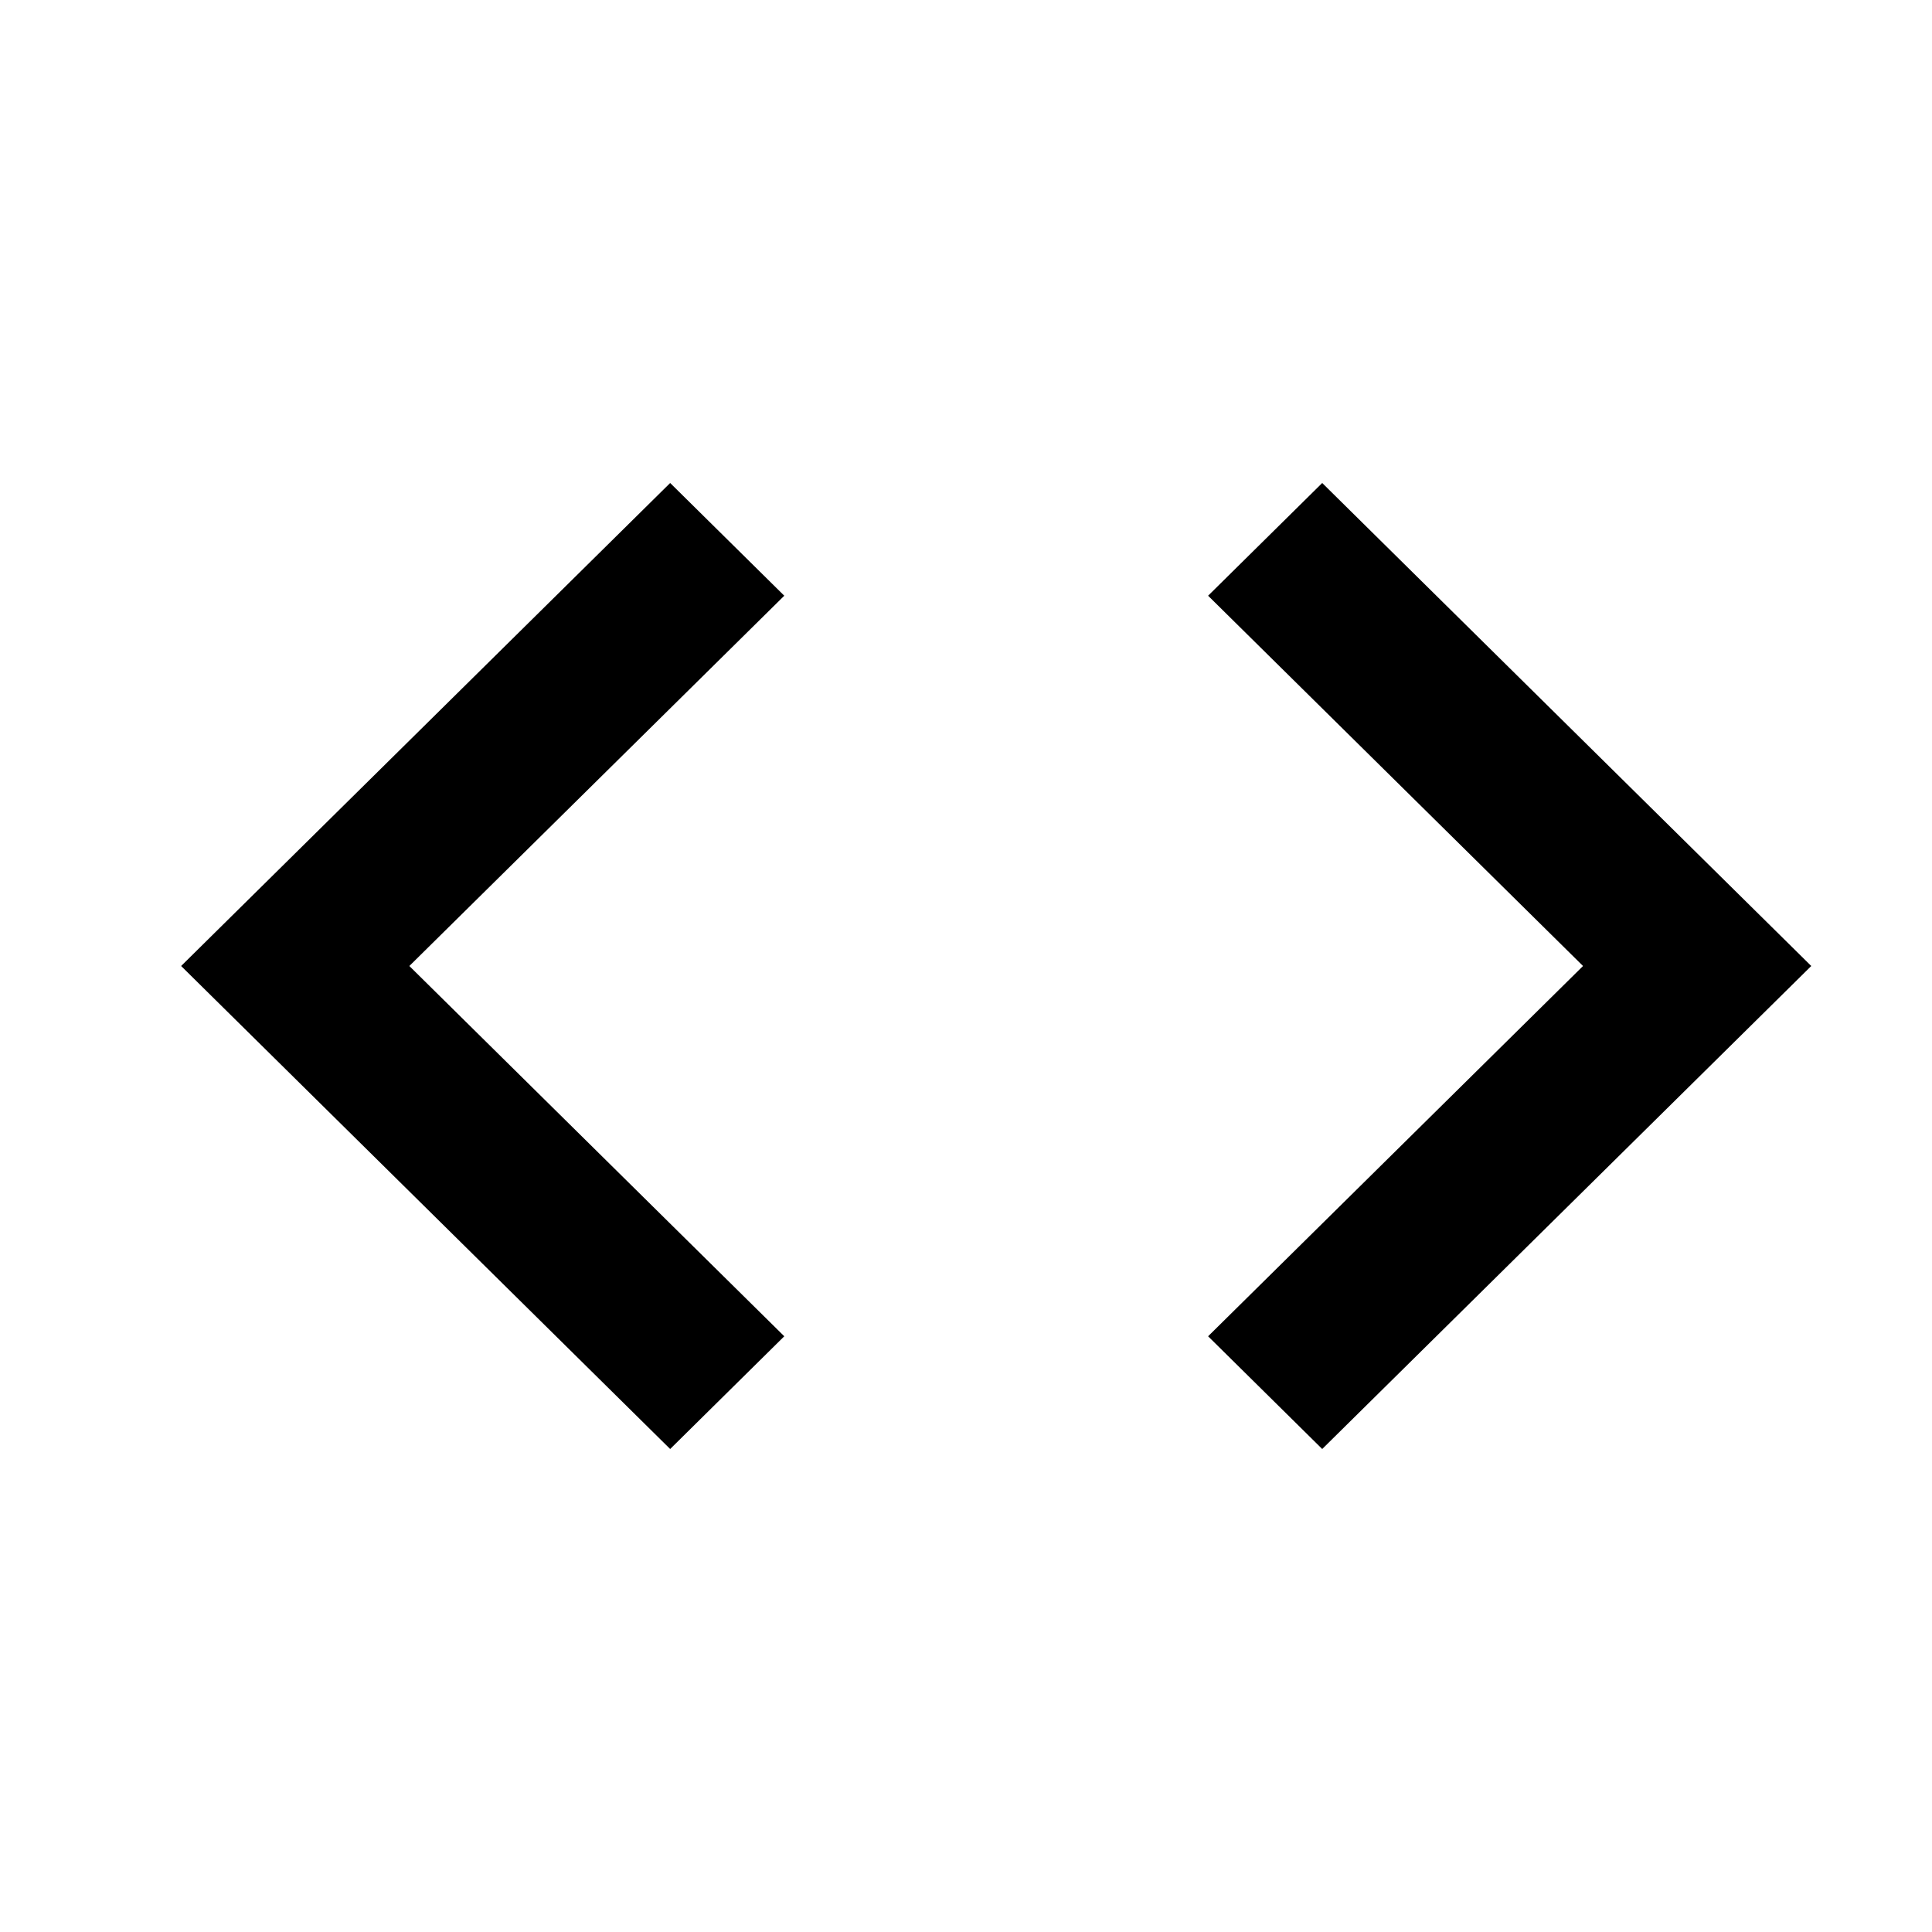
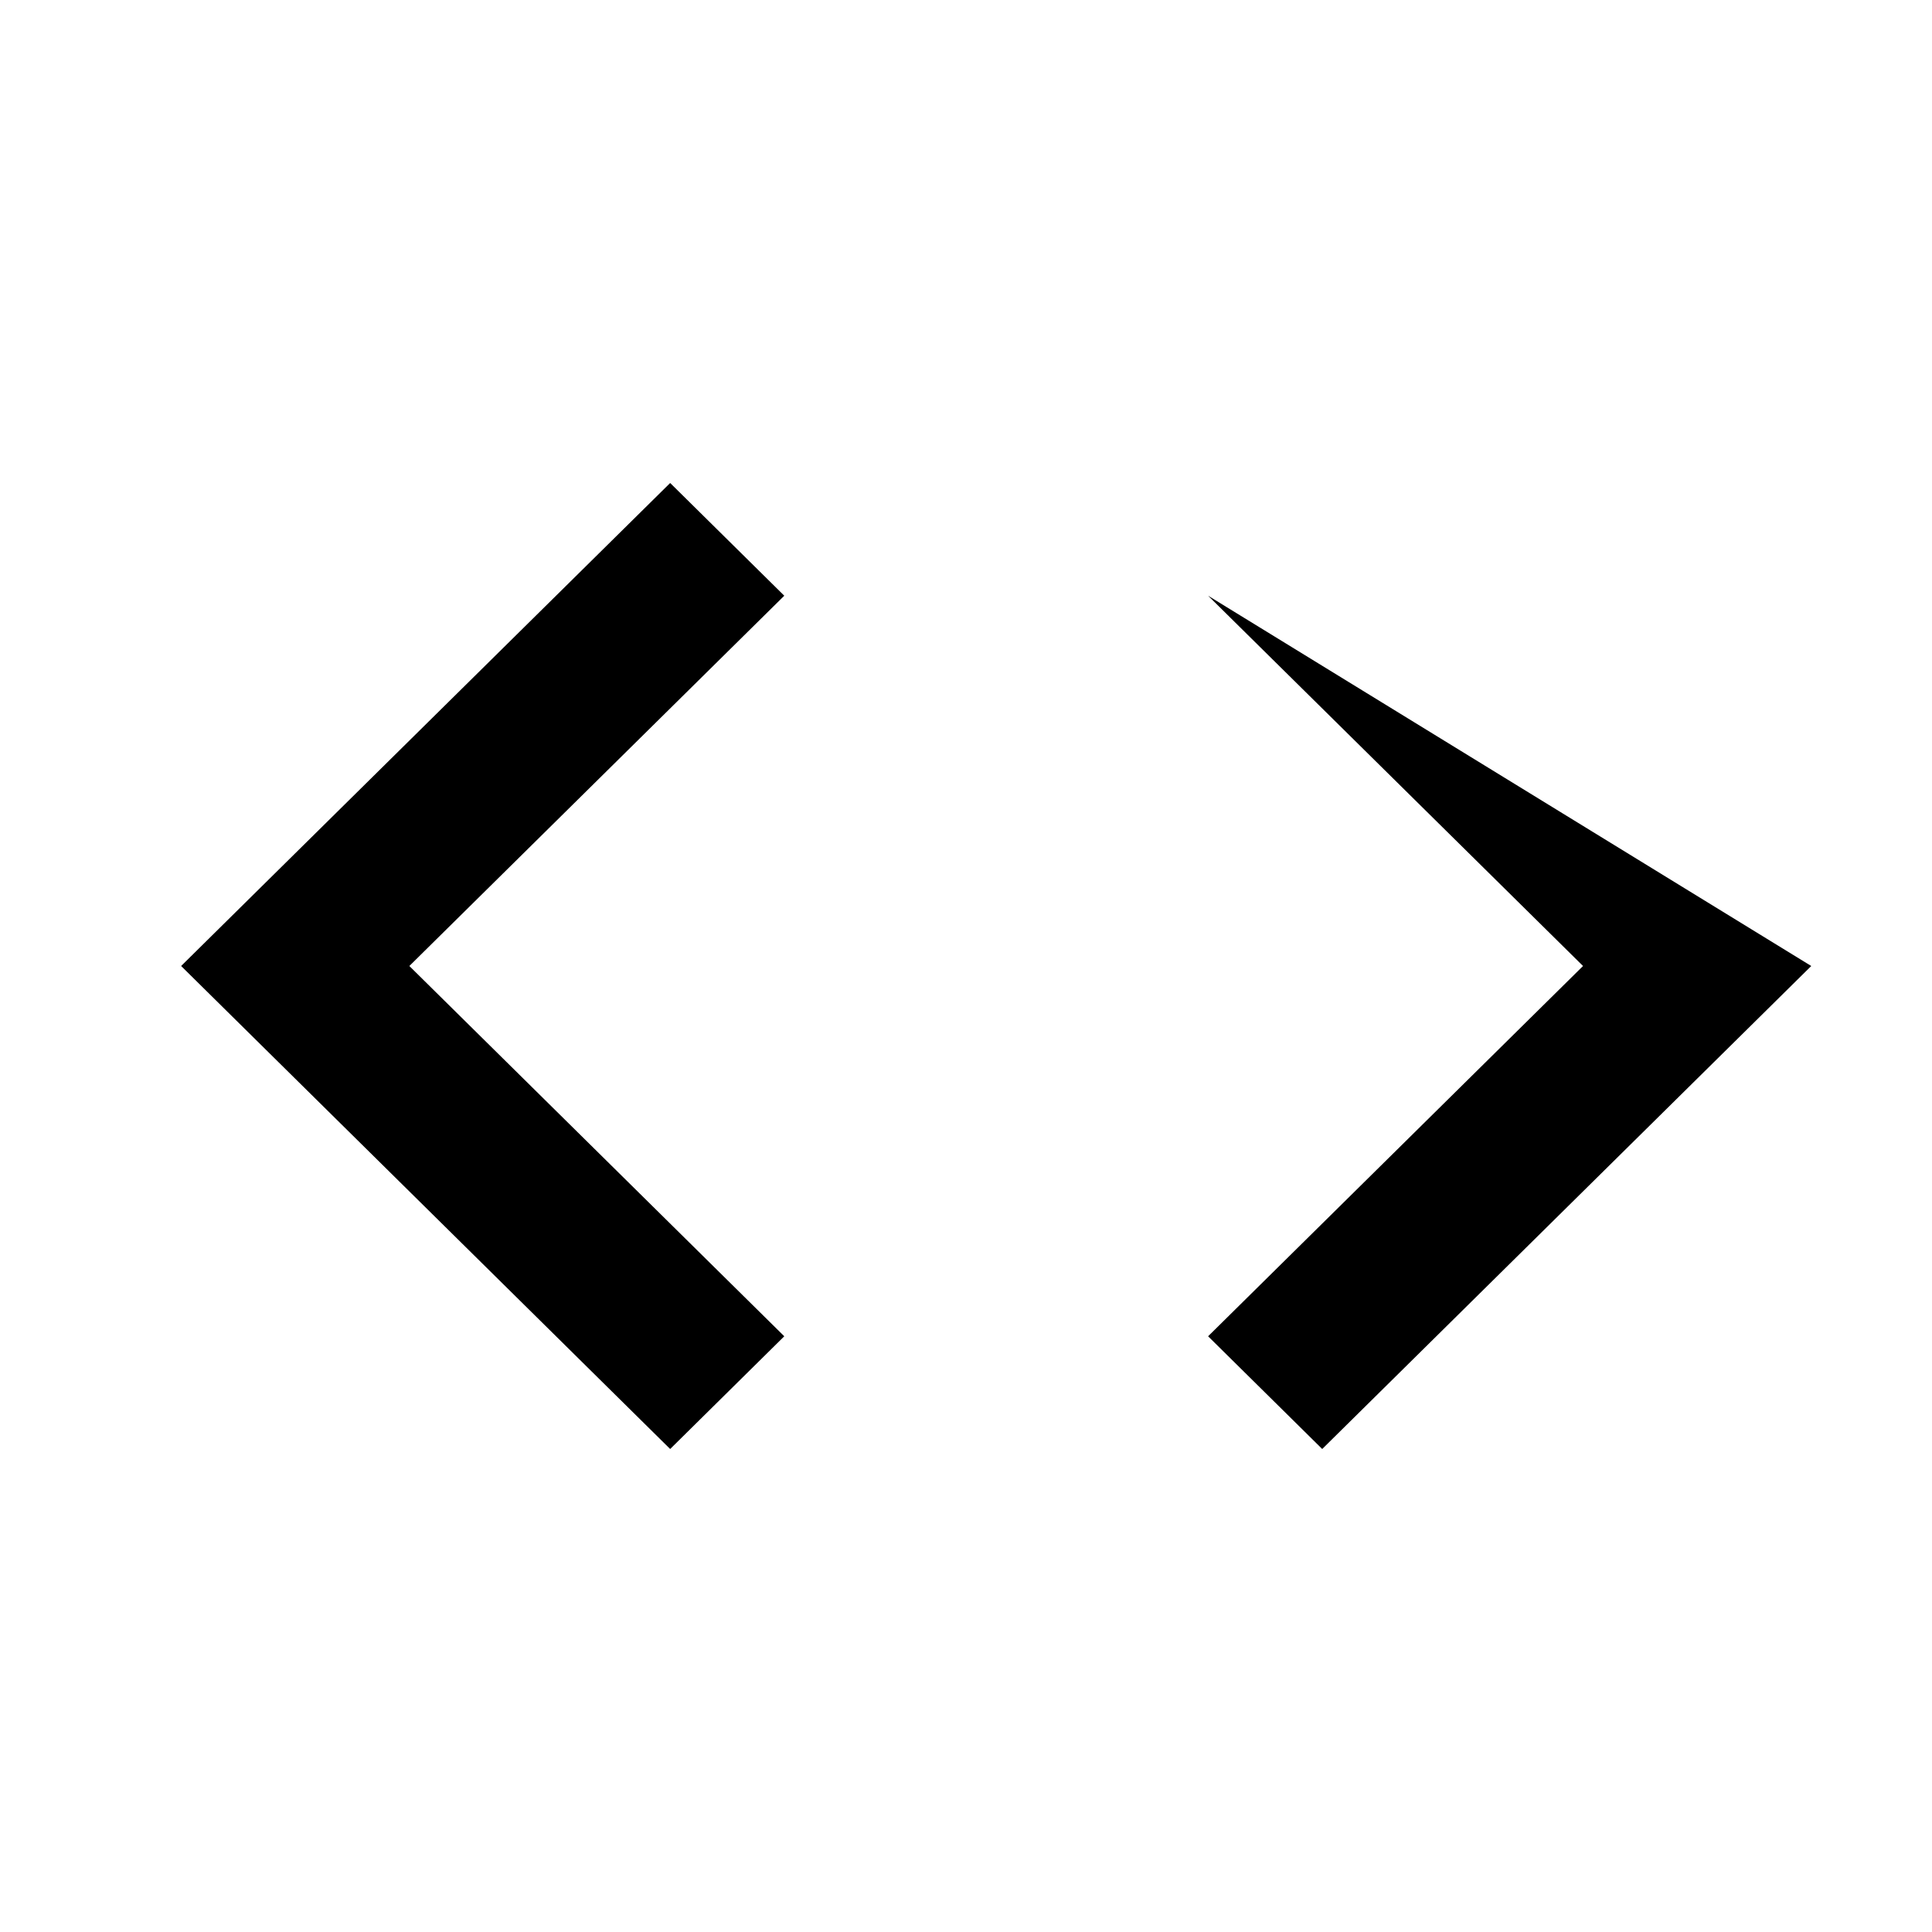
<svg xmlns="http://www.w3.org/2000/svg" width="32" height="32" viewBox="0 0 32 32" fill="none">
-   <path d="M12.99 22.133L6.78 16L12.99 9.867L11.1 8L3 16L11.1 24L12.99 22.133ZM20.01 22.133L26.22 16L20.01 9.867L21.9 8L30 16L21.9 24L20.01 22.133Z" fill="black" />
+   <path d="M12.99 22.133L6.78 16L12.99 9.867L11.1 8L3 16L11.1 24L12.99 22.133ZM20.01 22.133L26.22 16L20.01 9.867L30 16L21.9 24L20.01 22.133Z" fill="black" />
</svg>